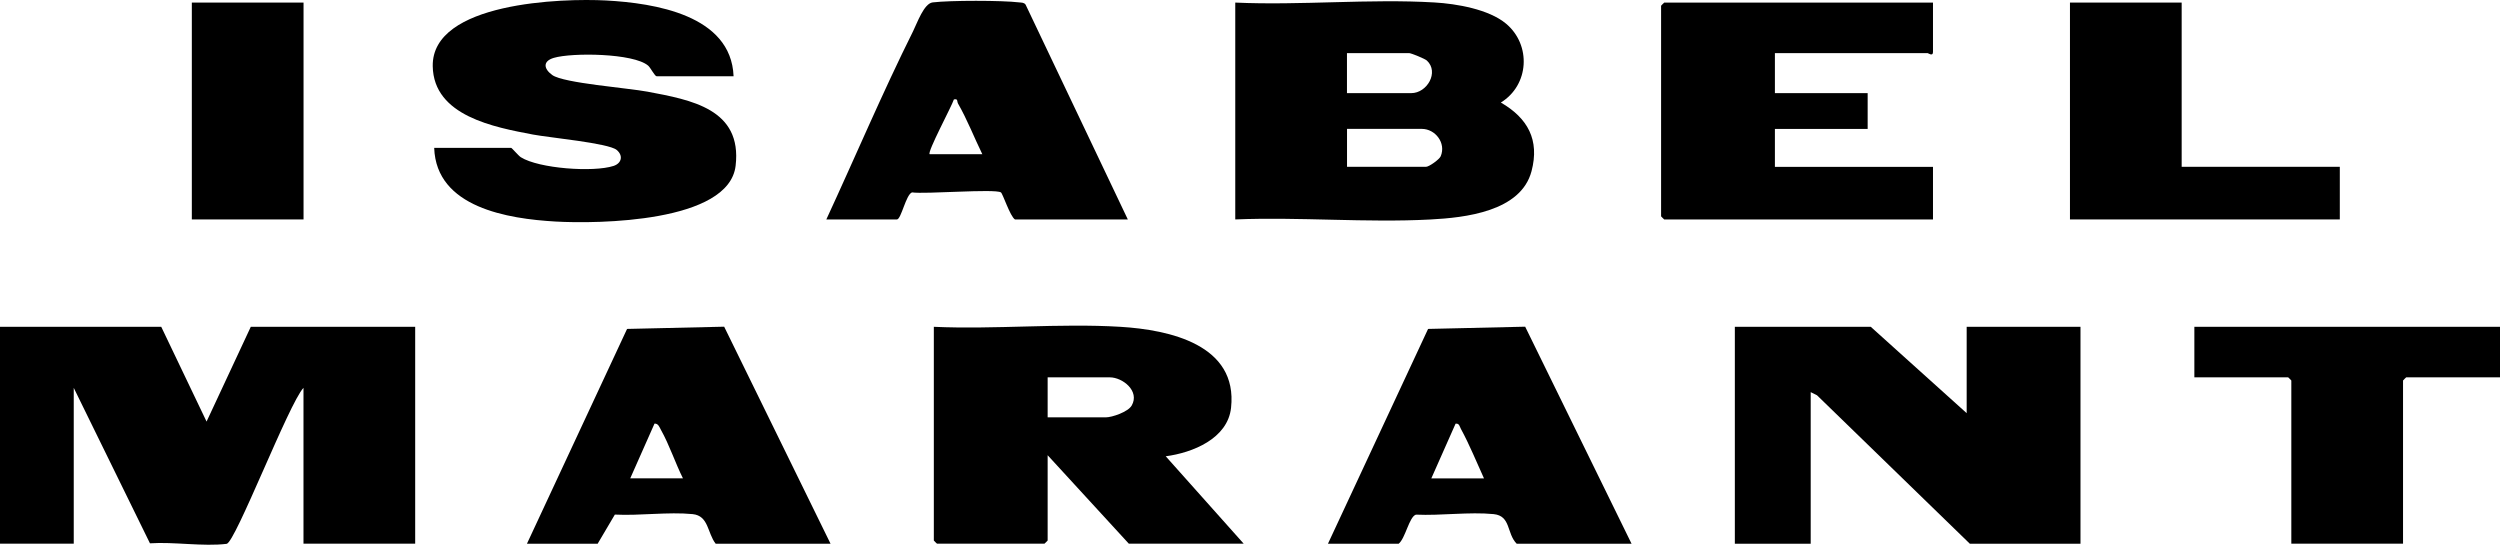
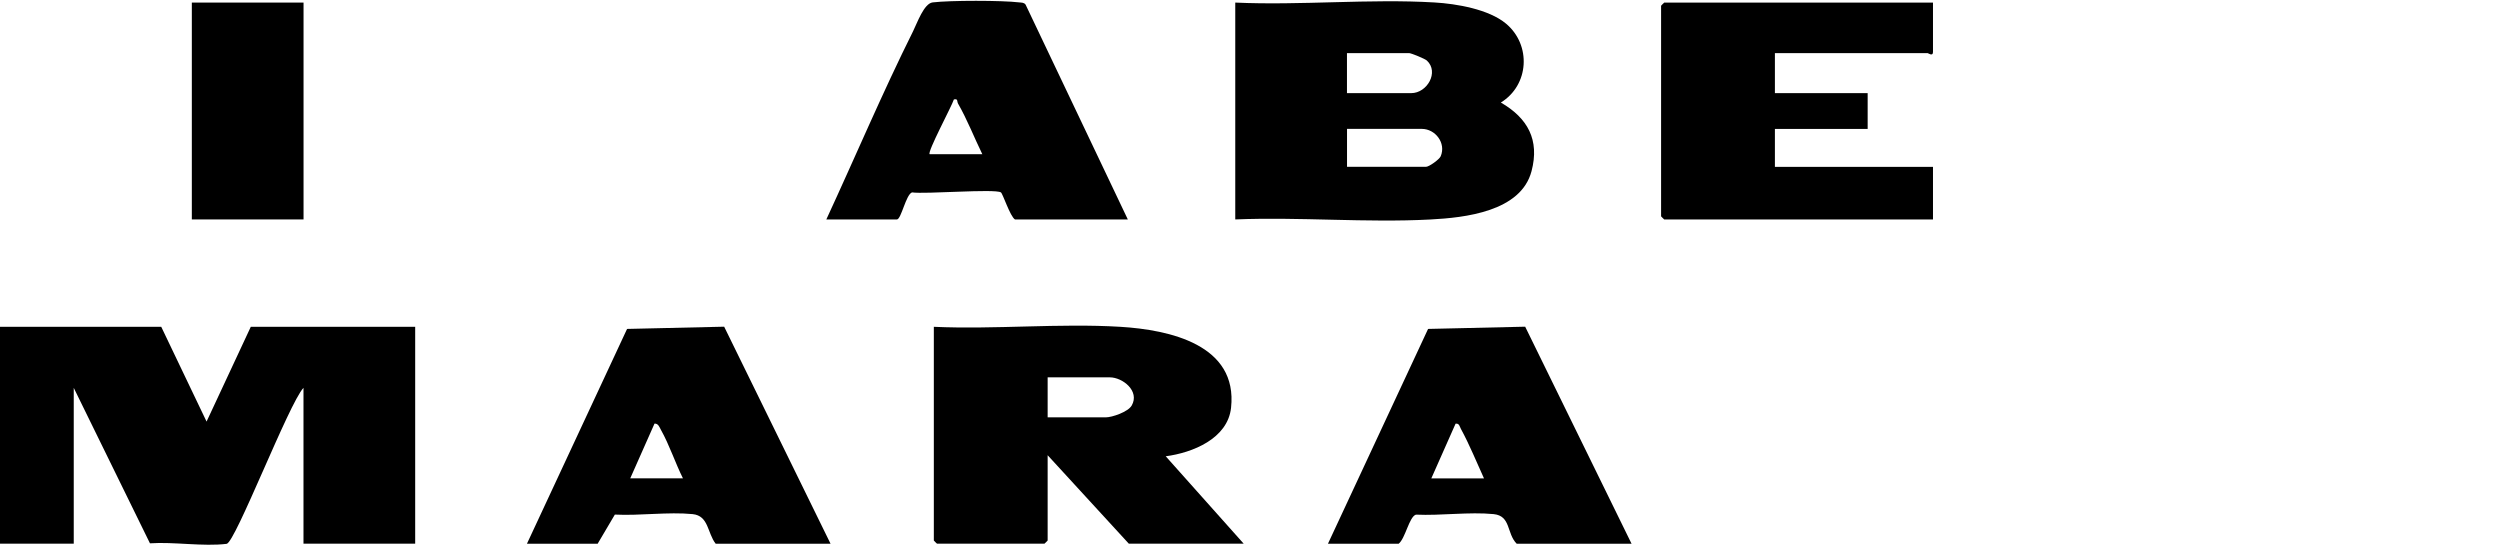
<svg xmlns="http://www.w3.org/2000/svg" width="257" height="56" viewBox="0 0 257 56" fill="none">
  <path d="M126.985 0.265C133.707 0.572 140.789 -0.143 147.469 0.253C149.735 0.385 153.048 0.95 154.822 2.433C157.437 4.625 157.203 8.751 154.287 10.541C157.058 12.145 158.285 14.385 157.443 17.592C156.349 21.753 150.607 22.378 147.036 22.564C140.464 22.913 133.586 22.288 126.985 22.558V0.265ZM138.468 9.574H145.076C146.711 9.574 147.956 7.412 146.687 6.229C146.483 6.037 145.064 5.46 144.859 5.46H138.468V9.574ZM138.468 17.147H146.597C146.91 17.147 147.974 16.384 148.106 16.06C148.677 14.703 147.547 13.249 146.164 13.249H138.474V17.147H138.468Z" fill="black" />
-   <path d="M75.412 7.838H67.5C67.313 7.838 66.868 6.95 66.634 6.751C65.137 5.46 58.8 5.394 56.936 5.947C55.776 6.289 55.884 7.076 56.78 7.718C57.94 8.547 64.572 9.046 66.562 9.424C71.047 10.271 76.308 11.196 75.622 17.039C74.937 22.883 61.415 23.021 57.098 22.774C52.246 22.492 44.839 21.345 44.635 15.201H52.547C52.619 15.201 53.287 16 53.539 16.162C55.397 17.333 61.012 17.73 63.075 17.057C63.916 16.781 64.085 15.988 63.393 15.412C62.545 14.709 56.419 14.144 54.79 13.832C50.852 13.081 44.569 11.94 44.485 6.805C44.377 0.211 57.868 -0.191 62.299 0.049C67.277 0.319 75.165 1.539 75.412 7.838Z" fill="black" />
  <path d="M104.337 22.558C103.838 22.246 103.086 19.898 102.894 19.778C102.263 19.387 95.096 19.976 93.755 19.778C93.13 19.994 92.643 22.558 92.204 22.558H84.947C87.923 16.132 90.701 9.556 93.863 3.214C94.29 2.355 94.982 0.355 95.877 0.247C97.669 0.031 102.99 0.031 104.788 0.247C105.028 0.277 105.263 0.247 105.431 0.476L115.94 22.558H104.337ZM95.565 15.85H100.982C100.14 14.132 99.443 12.313 98.487 10.649C98.355 10.415 98.511 10.121 98.06 10.223C97.819 10.961 95.318 15.61 95.565 15.85Z" fill="black" />
  <path d="M198.711 0.265V5.352C198.711 5.833 198.206 5.46 198.17 5.46H182.46V9.574H191.995V13.255H182.46V17.153H198.711V22.564H171.085C171.085 22.564 170.76 22.264 170.76 22.24V0.59C170.76 0.59 171.061 0.265 171.085 0.265H198.711Z" fill="black" />
-   <path d="M224.275 0.265V17.147H240.532V22.558H212.792V0.265H224.275Z" fill="black" />
  <path d="M16.576 33.596L21.235 43.338L25.781 33.596H42.681V55.889H31.198V39.872C29.707 41.446 24.187 55.799 23.297 55.907C20.911 56.202 17.868 55.685 15.415 55.853L7.581 39.872V55.889H0V33.596H16.576Z" fill="black" />
-   <path d="M31.204 0.265H19.72V22.558H31.204V0.265Z" fill="black" />
+   <path d="M31.204 0.265H19.72V22.558H31.204Z" fill="black" />
  <path d="M95.998 33.596C102.293 33.879 108.918 33.218 115.171 33.596C120.215 33.903 127.267 35.428 126.552 41.926C126.203 45.097 122.584 46.545 119.836 46.905L127.851 55.889H116.043L107.698 46.797V55.565C107.698 55.565 107.397 55.889 107.373 55.889H96.322C96.322 55.889 95.998 55.589 95.998 55.565V33.596ZM107.698 42.905H113.656C114.335 42.905 115.964 42.341 116.337 41.692C117.197 40.197 115.399 38.791 114.089 38.791H107.698V42.905Z" fill="black" />
  <path d="M136.514 55.895L146.807 33.813L156.788 33.584L167.724 55.895H155.916C154.864 54.826 155.333 53.031 153.547 52.851C151.052 52.604 148.1 53.025 145.557 52.905C144.865 53.115 144.469 55.355 143.783 55.895H136.514ZM152.555 49.181C151.785 47.5 151.064 45.704 150.18 44.088C150.048 43.848 150.024 43.5 149.633 43.554L147.138 49.181H152.555Z" fill="black" />
-   <path d="M202.174 42.473V33.596H213.874V55.895H202.499L186.789 40.635L186.14 40.311V55.895H178.342V33.596H192.314L202.174 42.473Z" fill="black" />
-   <path d="M257 33.596V38.791H247.356C247.356 38.791 247.032 39.092 247.032 39.116V55.889H235.548V39.116C235.548 39.116 235.248 38.791 235.224 38.791H225.58V33.596H257Z" fill="black" />
  <path d="M54.17 55.895L64.463 33.813L74.444 33.584L85.38 55.895H73.572C72.706 54.79 72.863 53.019 71.203 52.851C68.702 52.604 65.756 53.031 63.207 52.899L61.439 55.895H54.17ZM70.211 49.181C69.412 47.584 68.816 45.74 67.945 44.191C67.794 43.92 67.674 43.518 67.283 43.548L64.788 49.175H70.205L70.211 49.181Z" fill="black" />
</svg>